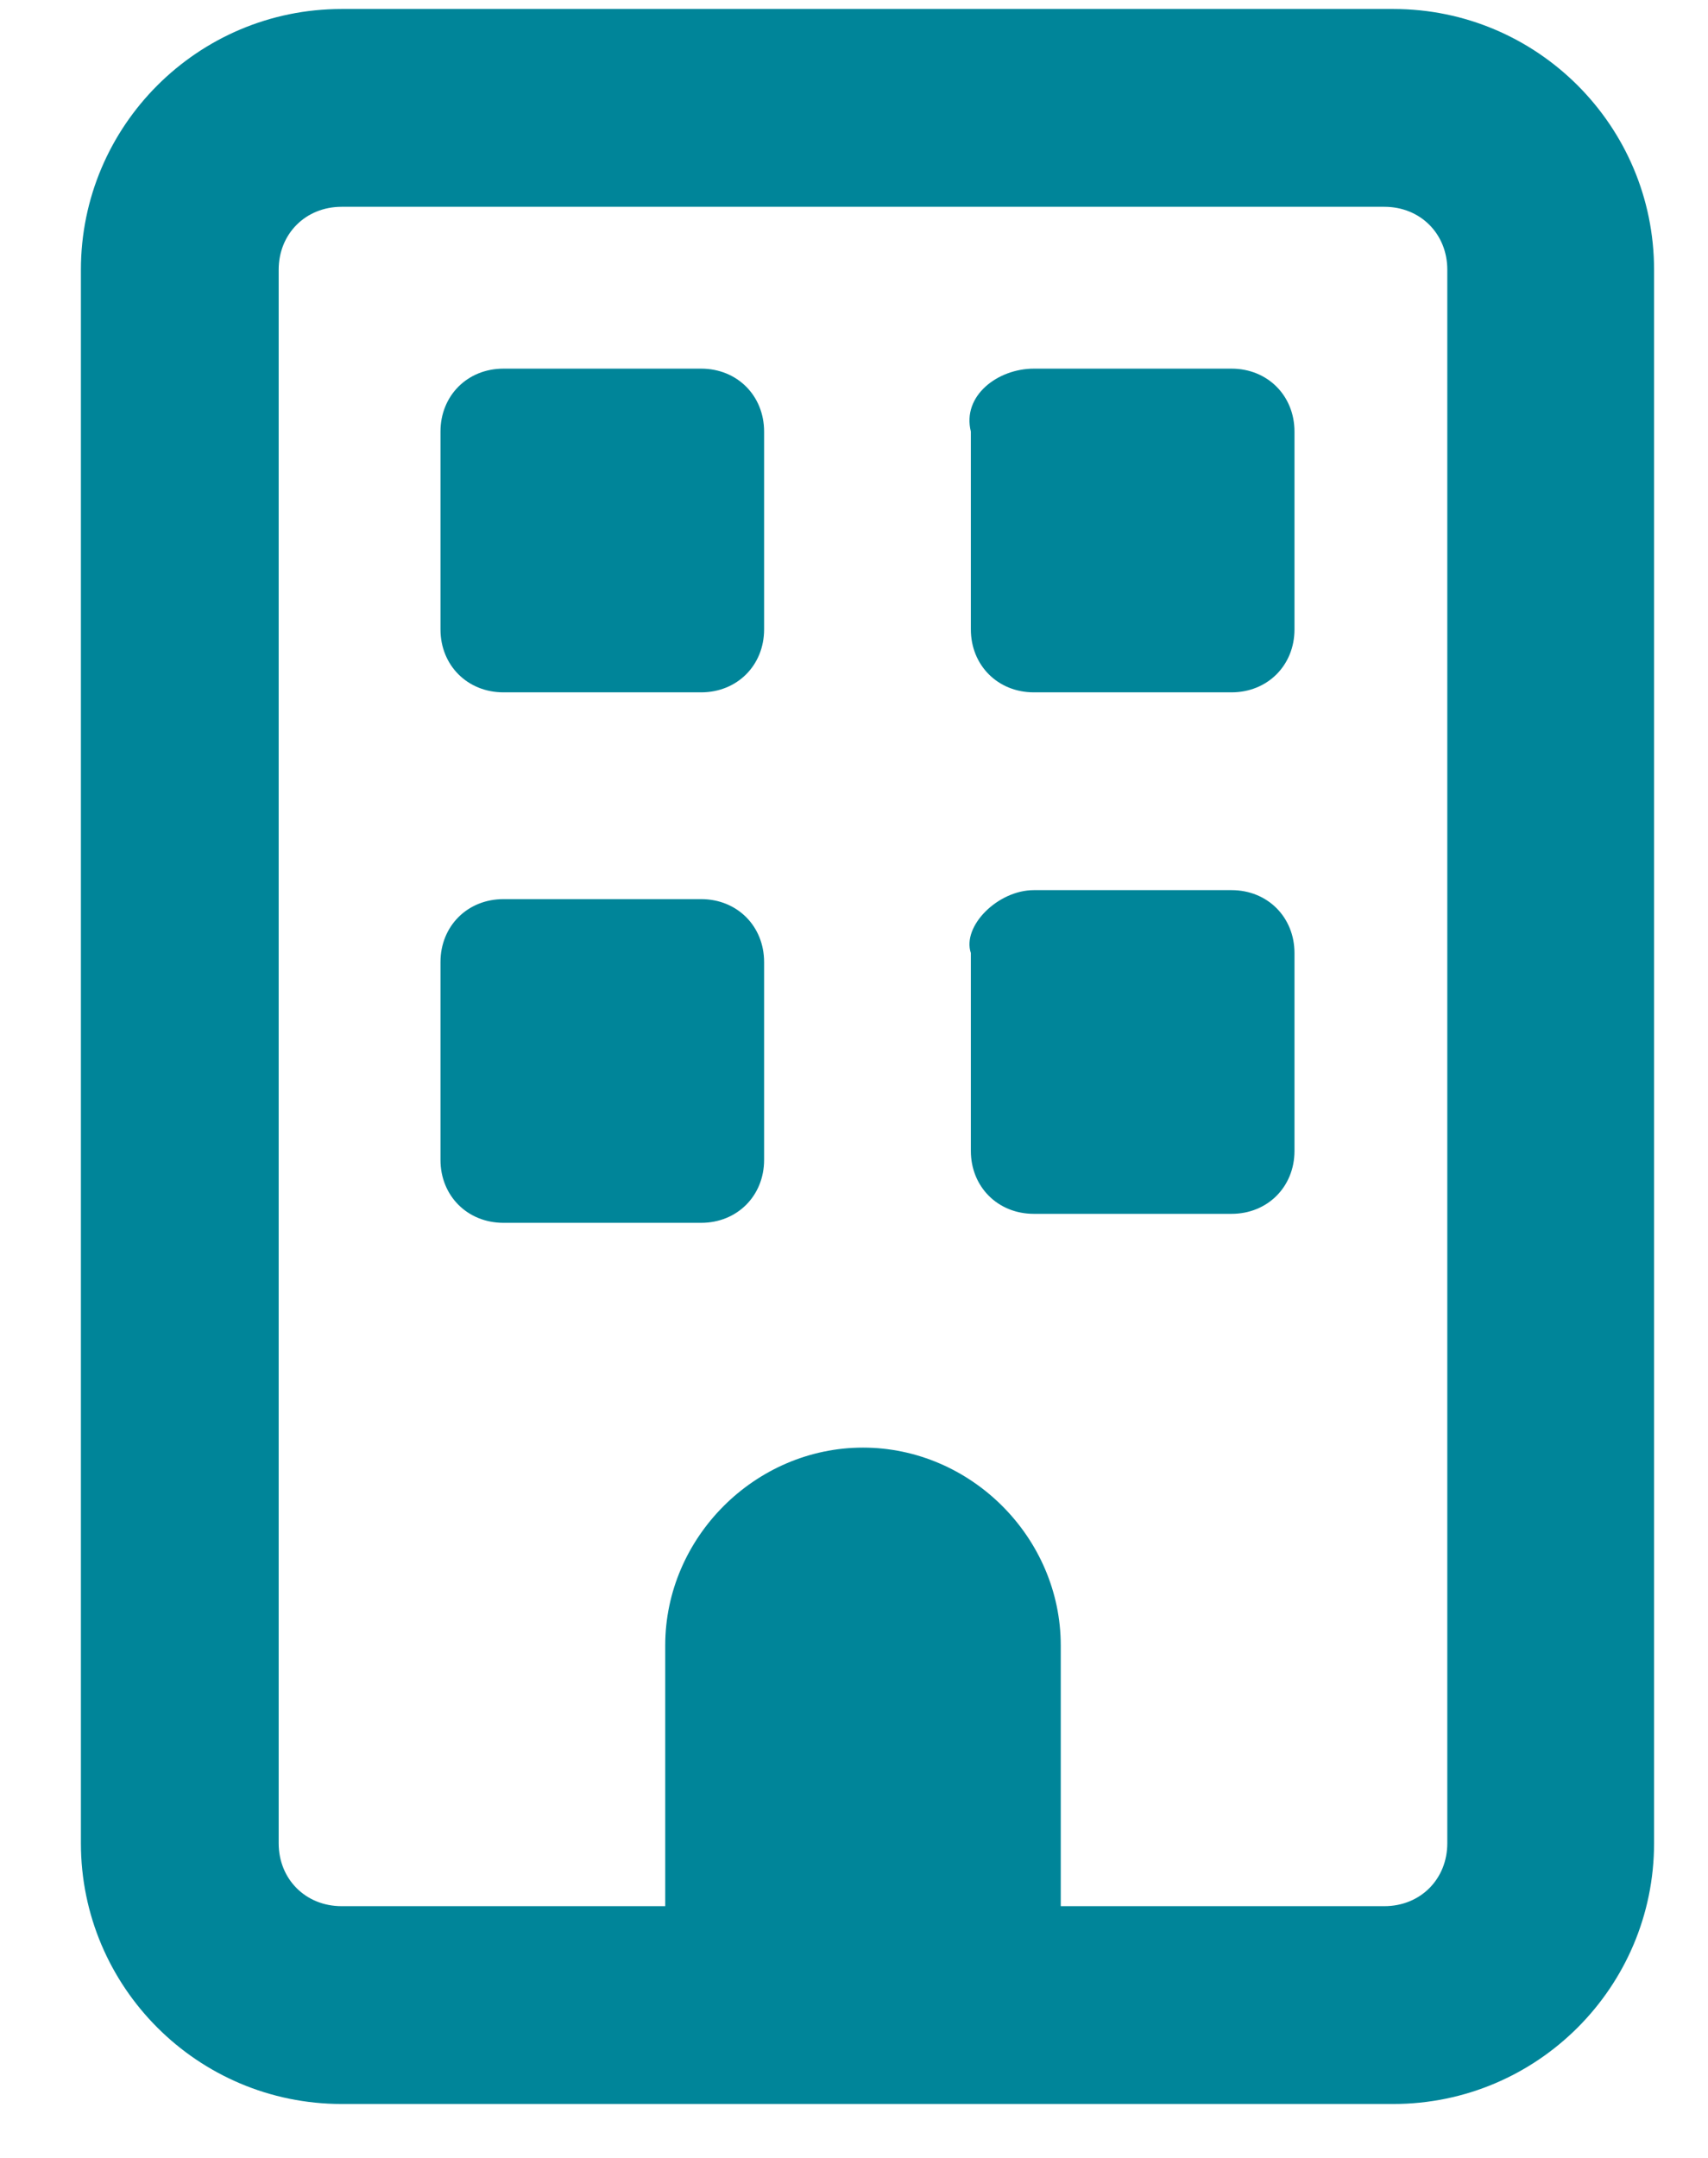
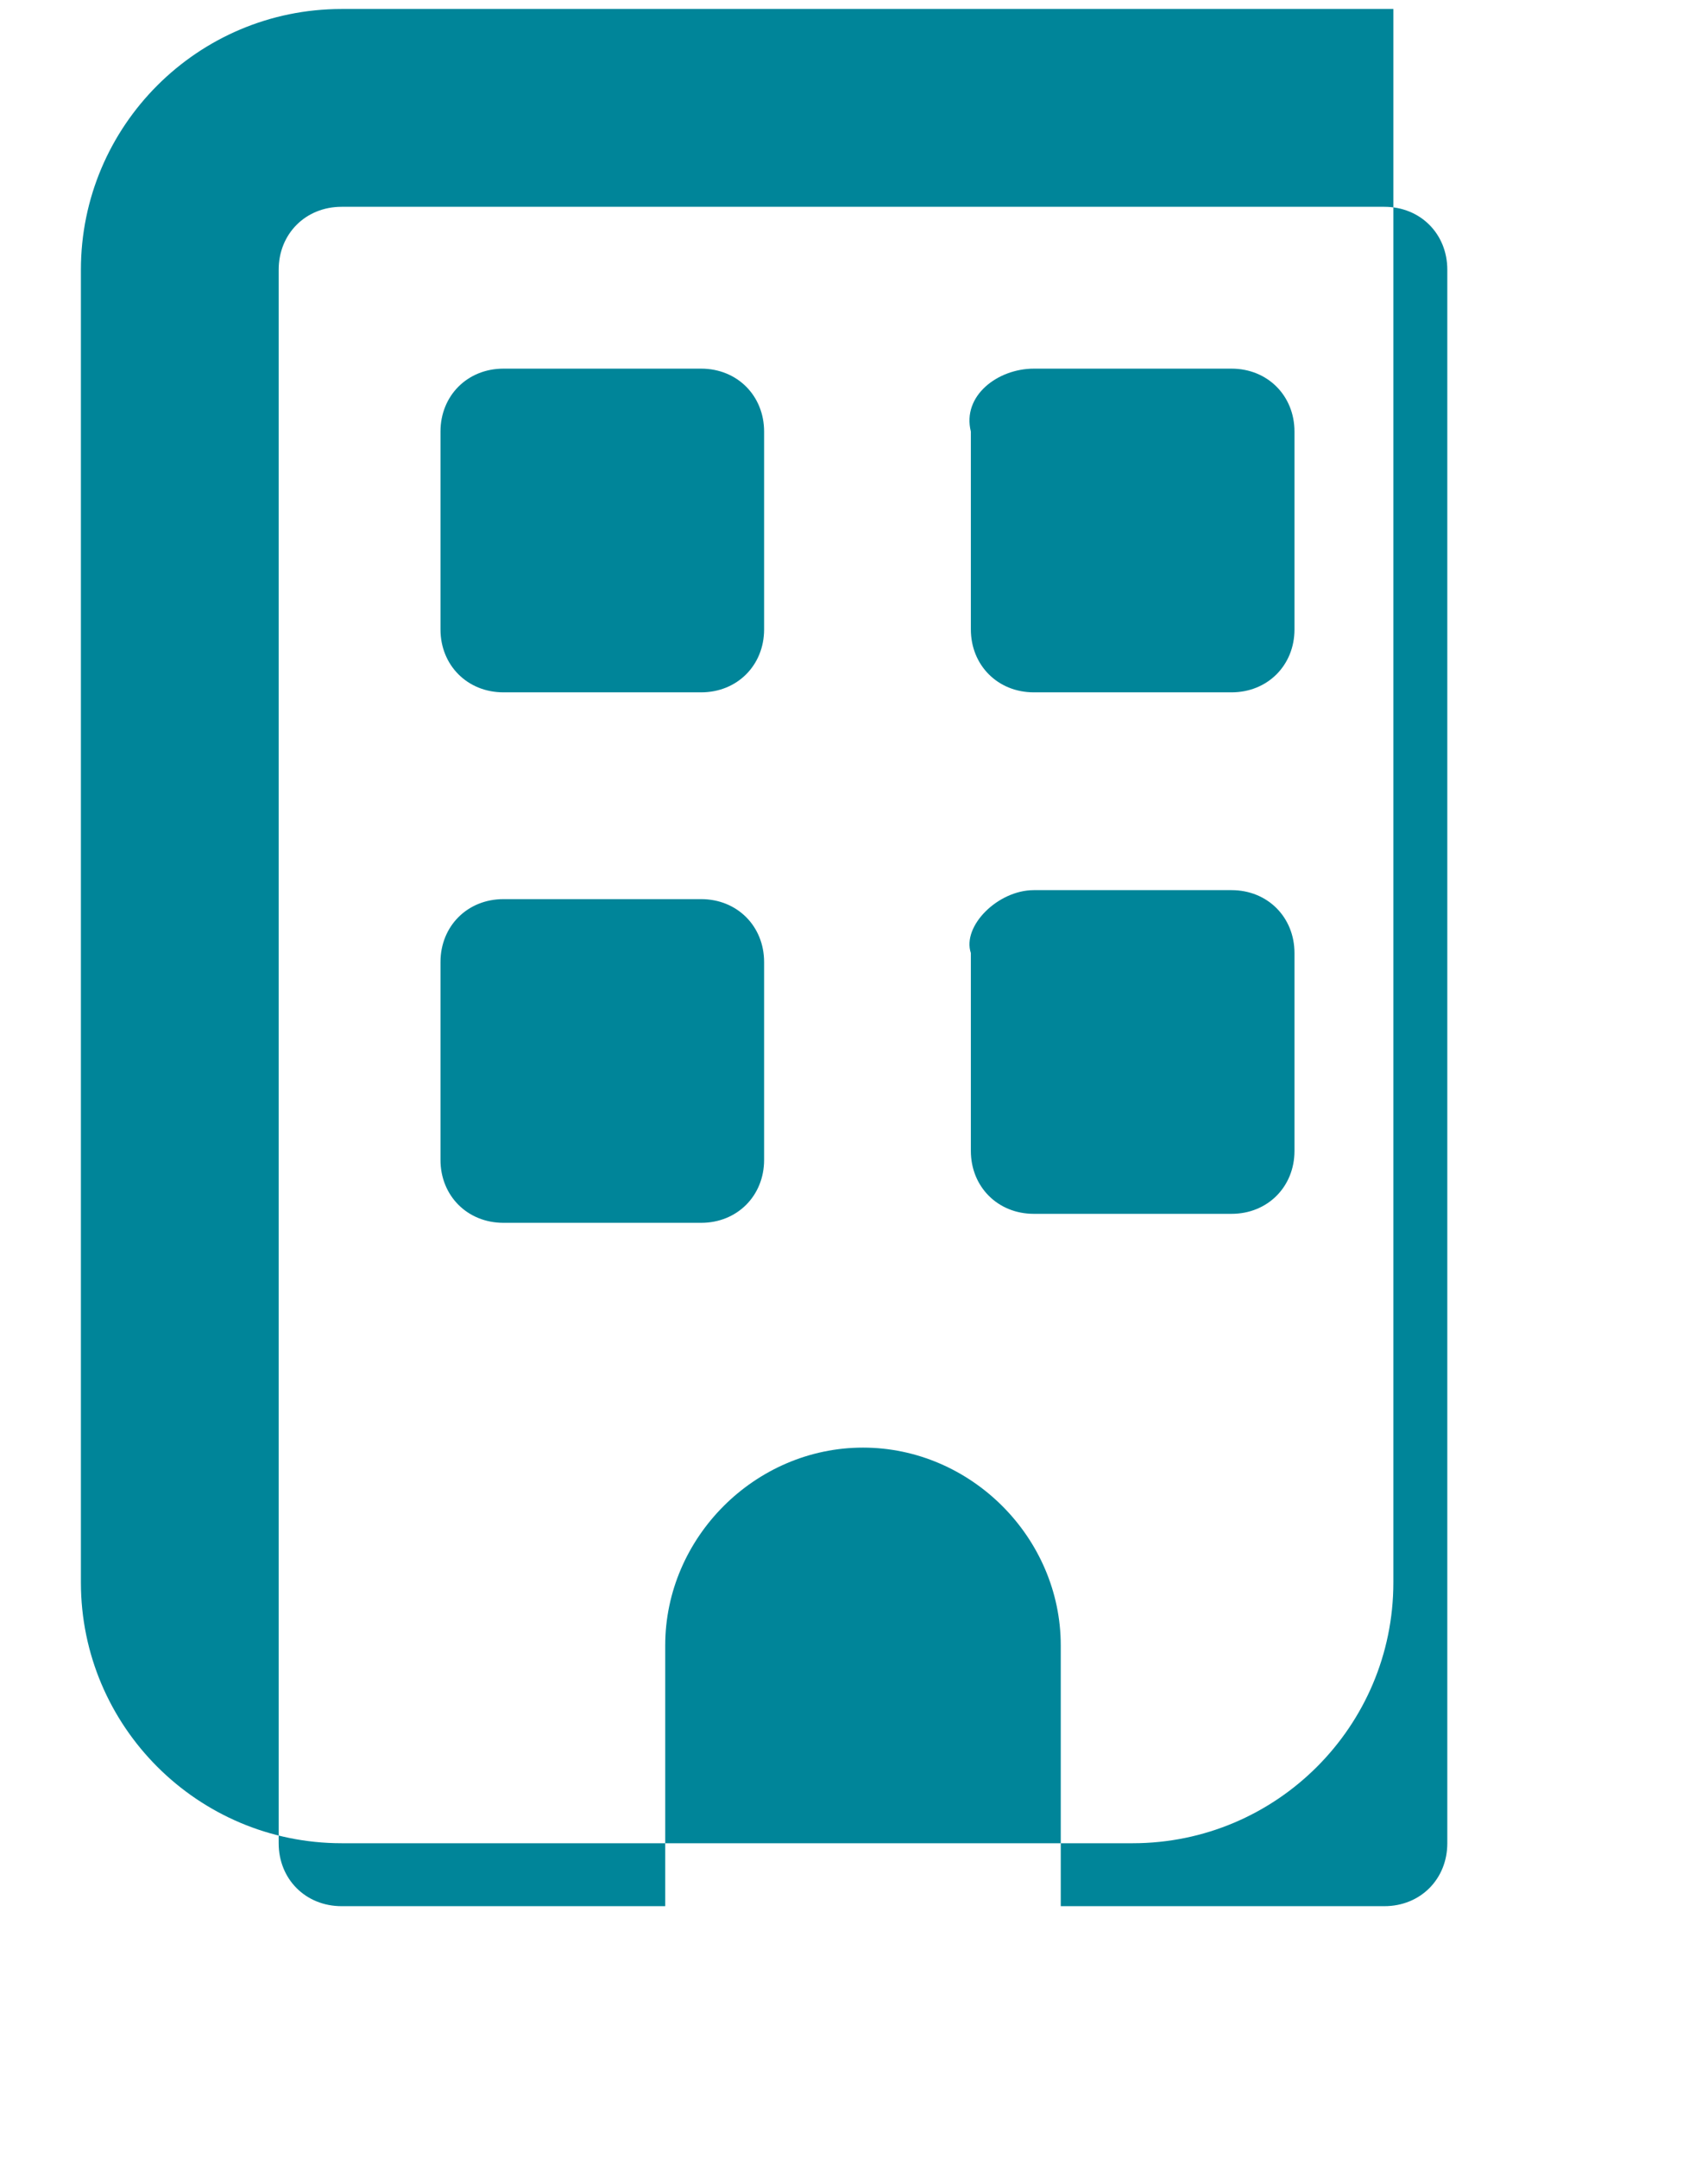
<svg xmlns="http://www.w3.org/2000/svg" version="1.1" id="レイヤー_1" x="0px" y="0px" viewBox="0 0 19 24" style="enable-background:new 0 0 19 24;" xml:space="preserve">
  <style type="text/css">
	.st0{fill-rule:evenodd;clip-rule:evenodd;fill:#008599;}
</style>
-   <path class="st0" d="M3.8,2.3C3.4,2.3,3.1,2.6,3.1,3v17.5c0,0.4,0.3,0.7,0.7,0.7h3.6v-2.9c0-1.2,1-2.2,2.2-2.2s2.2,1,2.2,2.2v2.9  h3.6c0.4,0,0.7-0.3,0.7-0.7V3c0-0.4-0.3-0.7-0.7-0.7H3.8z M0.9,3c0-1.6,1.3-2.9,2.9-2.9h11.7c1.6,0,2.9,1.3,2.9,2.9v17.5  c0,1.6-1.3,2.9-2.9,2.9H3.8c-1.6,0-2.9-1.3-2.9-2.9V3z M4.9,4.8c0-0.4,0.3-0.7,0.7-0.7h2.2c0.4,0,0.7,0.3,0.7,0.7V7  c0,0.4-0.3,0.7-0.7,0.7H5.6C5.2,7.7,4.9,7.4,4.9,7V4.8z M11.5,4.1h2.2c0.4,0,0.7,0.3,0.7,0.7V7c0,0.4-0.3,0.7-0.7,0.7h-2.2  c-0.4,0-0.7-0.3-0.7-0.7V4.8C10.7,4.4,11.1,4.1,11.5,4.1z M4.9,10.7c0-0.4,0.3-0.7,0.7-0.7h2.2c0.4,0,0.7,0.3,0.7,0.7v2.2  c0,0.4-0.3,0.7-0.7,0.7H5.6c-0.4,0-0.7-0.3-0.7-0.7V10.7z M11.5,9.9h2.2c0.4,0,0.7,0.3,0.7,0.7v2.2c0,0.4-0.3,0.7-0.7,0.7h-2.2  c-0.4,0-0.7-0.3-0.7-0.7v-2.2C10.7,10.3,11.1,9.9,11.5,9.9z" />
+   <path class="st0" d="M3.8,2.3C3.4,2.3,3.1,2.6,3.1,3v17.5c0,0.4,0.3,0.7,0.7,0.7h3.6v-2.9c0-1.2,1-2.2,2.2-2.2s2.2,1,2.2,2.2v2.9  h3.6c0.4,0,0.7-0.3,0.7-0.7V3c0-0.4-0.3-0.7-0.7-0.7H3.8z M0.9,3c0-1.6,1.3-2.9,2.9-2.9h11.7v17.5  c0,1.6-1.3,2.9-2.9,2.9H3.8c-1.6,0-2.9-1.3-2.9-2.9V3z M4.9,4.8c0-0.4,0.3-0.7,0.7-0.7h2.2c0.4,0,0.7,0.3,0.7,0.7V7  c0,0.4-0.3,0.7-0.7,0.7H5.6C5.2,7.7,4.9,7.4,4.9,7V4.8z M11.5,4.1h2.2c0.4,0,0.7,0.3,0.7,0.7V7c0,0.4-0.3,0.7-0.7,0.7h-2.2  c-0.4,0-0.7-0.3-0.7-0.7V4.8C10.7,4.4,11.1,4.1,11.5,4.1z M4.9,10.7c0-0.4,0.3-0.7,0.7-0.7h2.2c0.4,0,0.7,0.3,0.7,0.7v2.2  c0,0.4-0.3,0.7-0.7,0.7H5.6c-0.4,0-0.7-0.3-0.7-0.7V10.7z M11.5,9.9h2.2c0.4,0,0.7,0.3,0.7,0.7v2.2c0,0.4-0.3,0.7-0.7,0.7h-2.2  c-0.4,0-0.7-0.3-0.7-0.7v-2.2C10.7,10.3,11.1,9.9,11.5,9.9z" />
</svg>